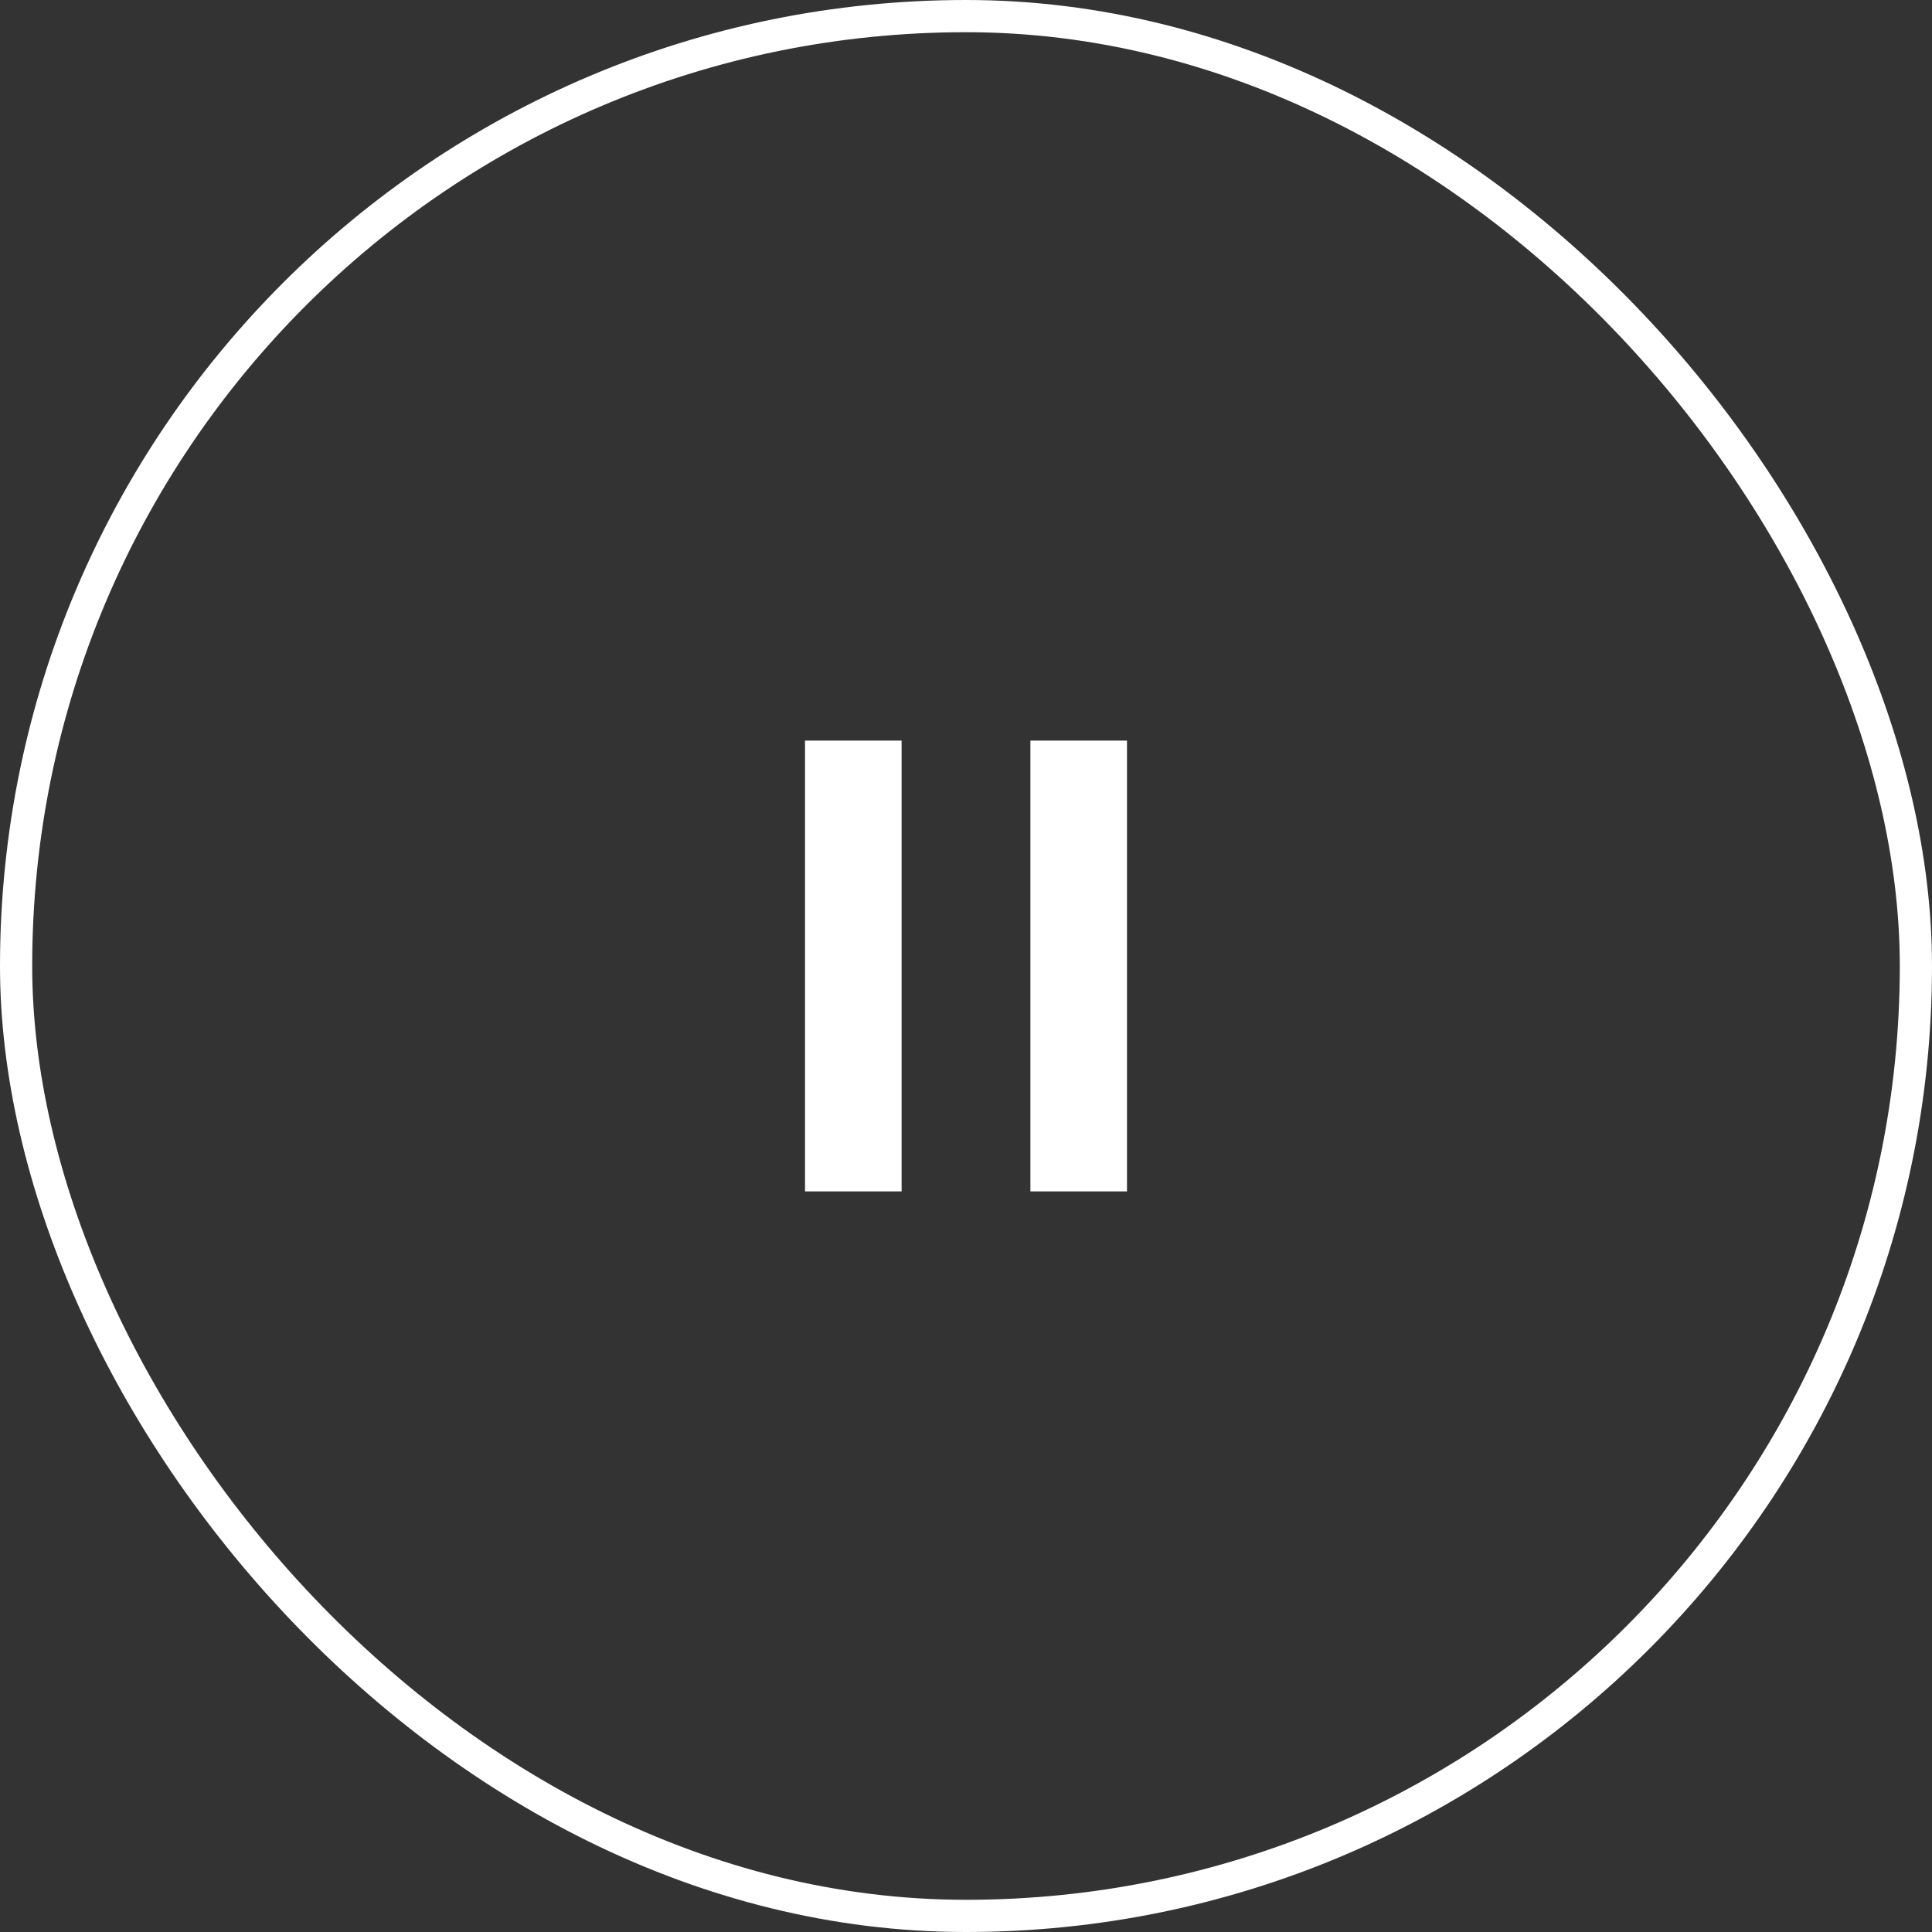
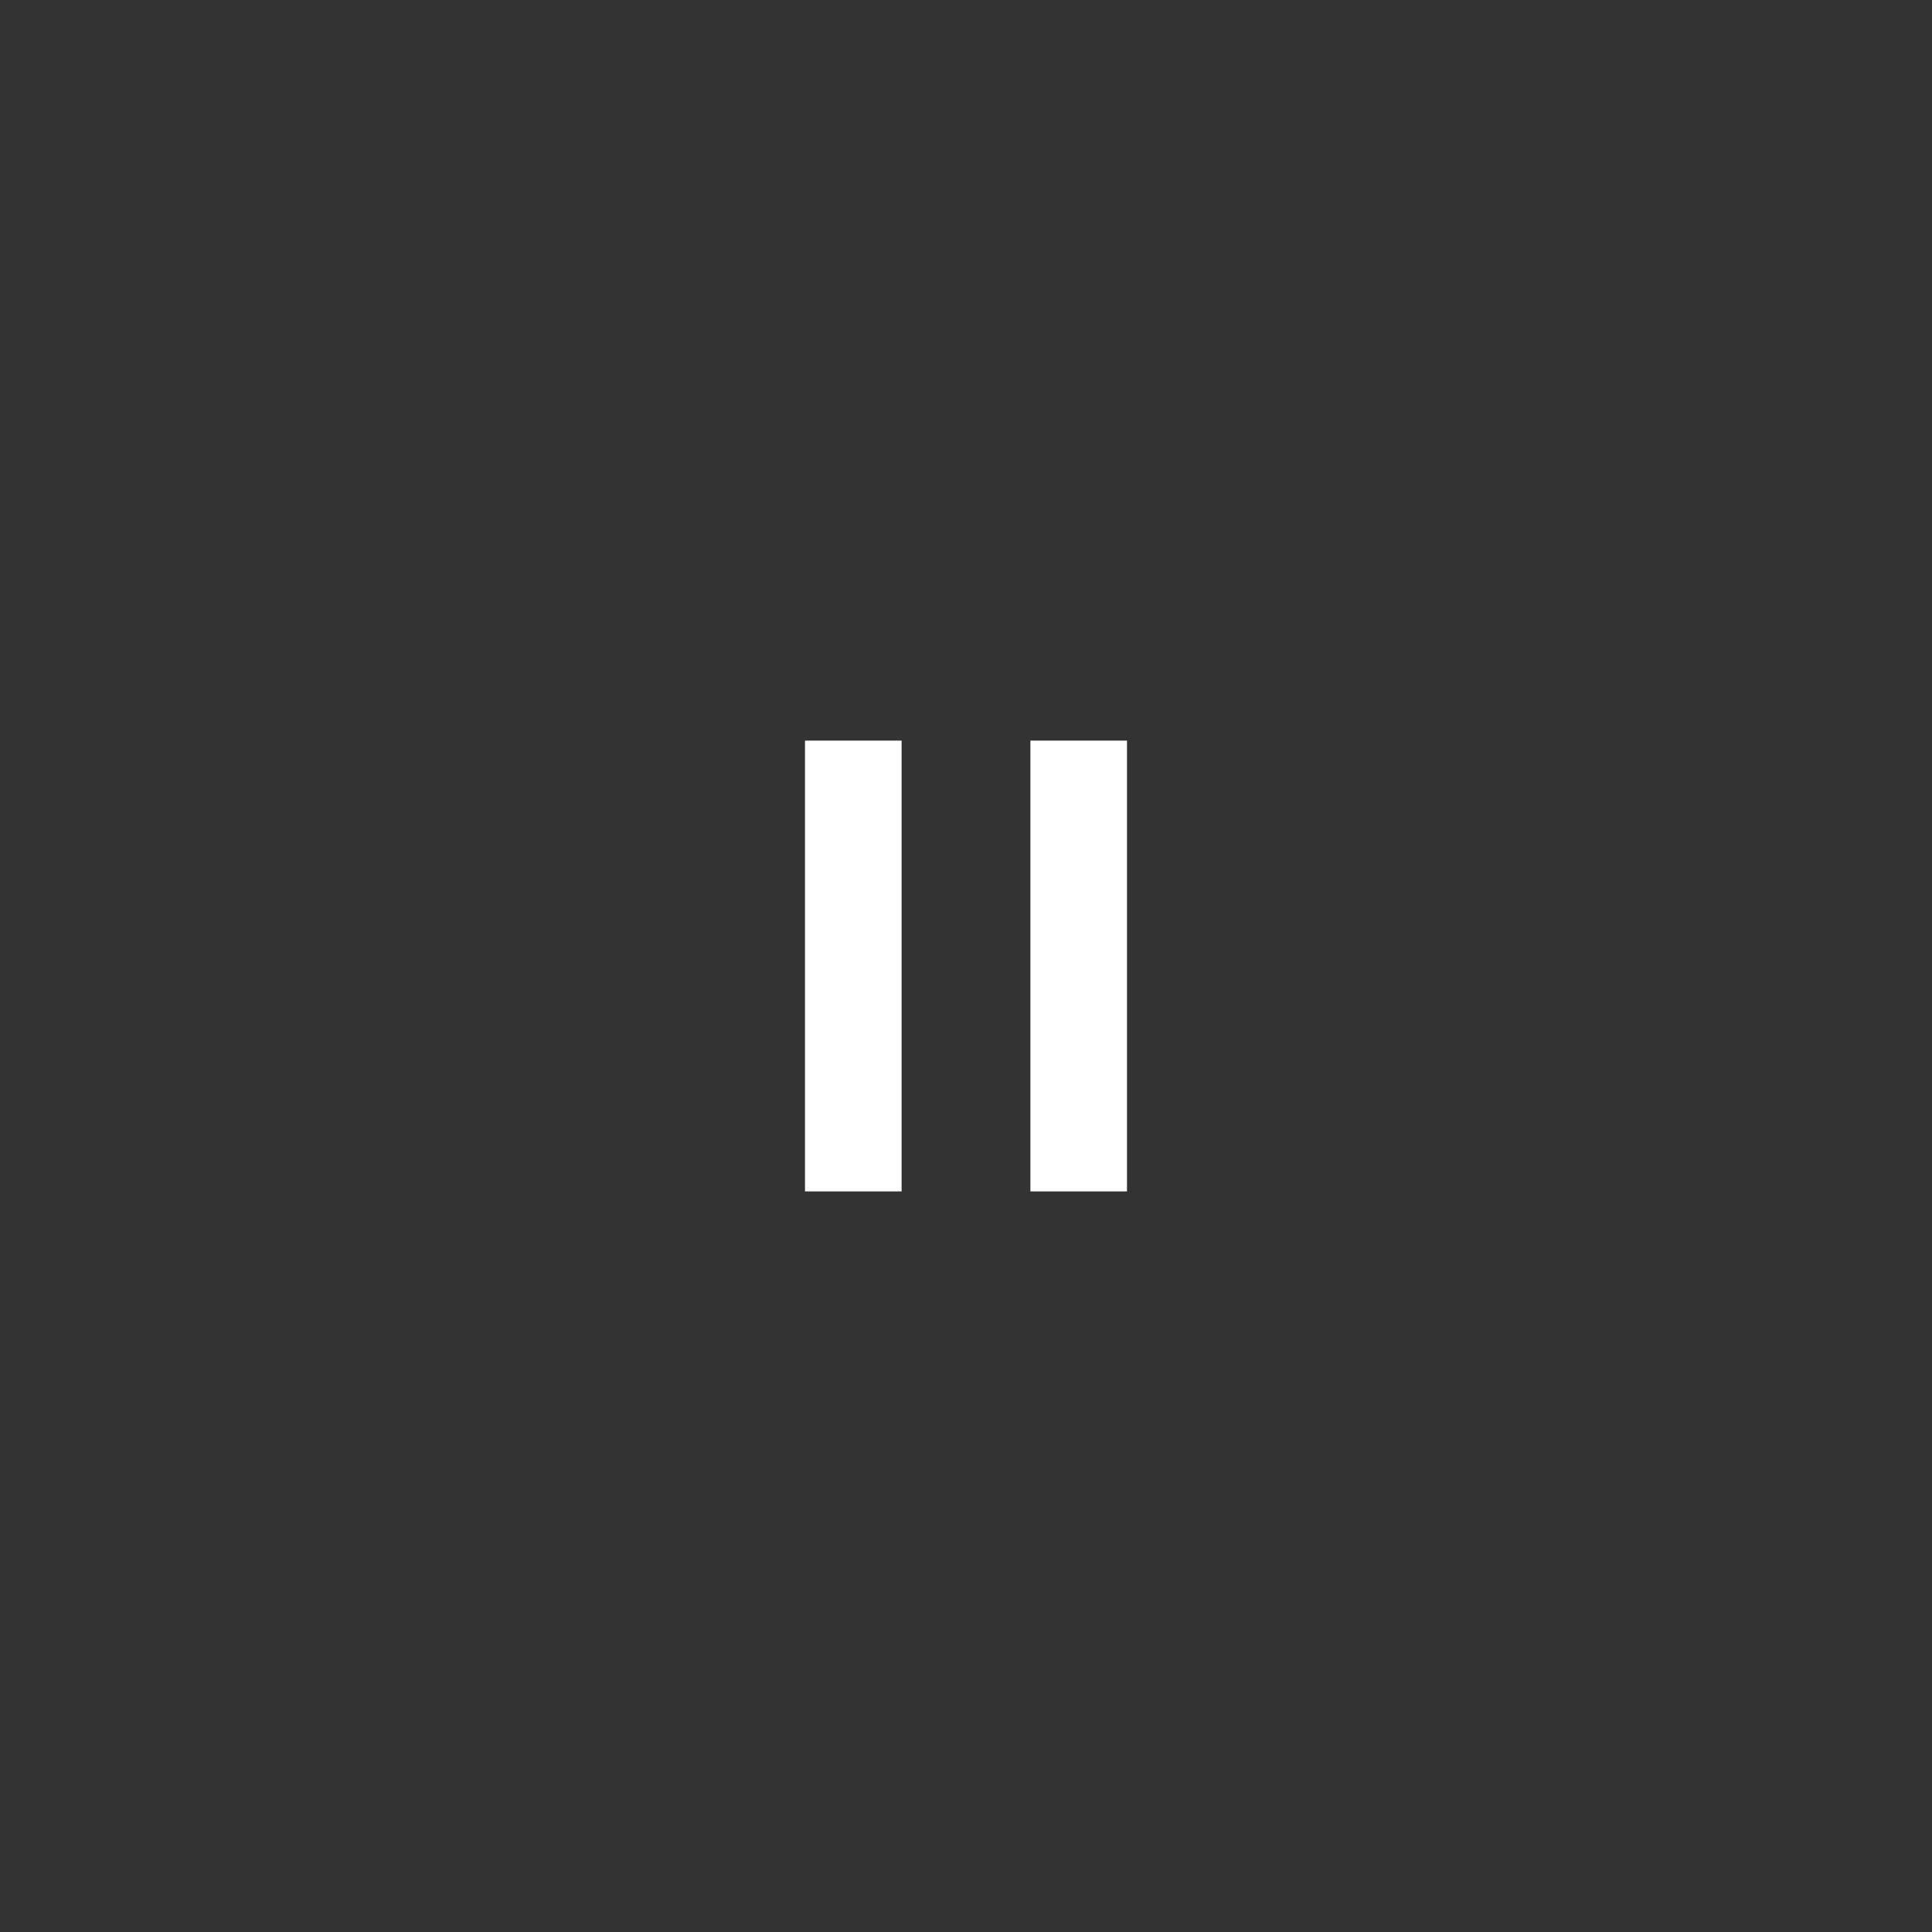
<svg xmlns="http://www.w3.org/2000/svg" width="60" height="60" viewBox="0 0 60 60" fill="none">
  <rect x="0" y="0" width="60" height="60" fill="#333333" stroke="none" />
-   <rect x="0.5" y="0.5" width="59" height="59" rx="29.5" stroke="white" />
  <rect x="25" y="23" width="3" height="14" fill="white" />
  <rect x="32" y="23" width="3" height="14" fill="white" />
</svg>